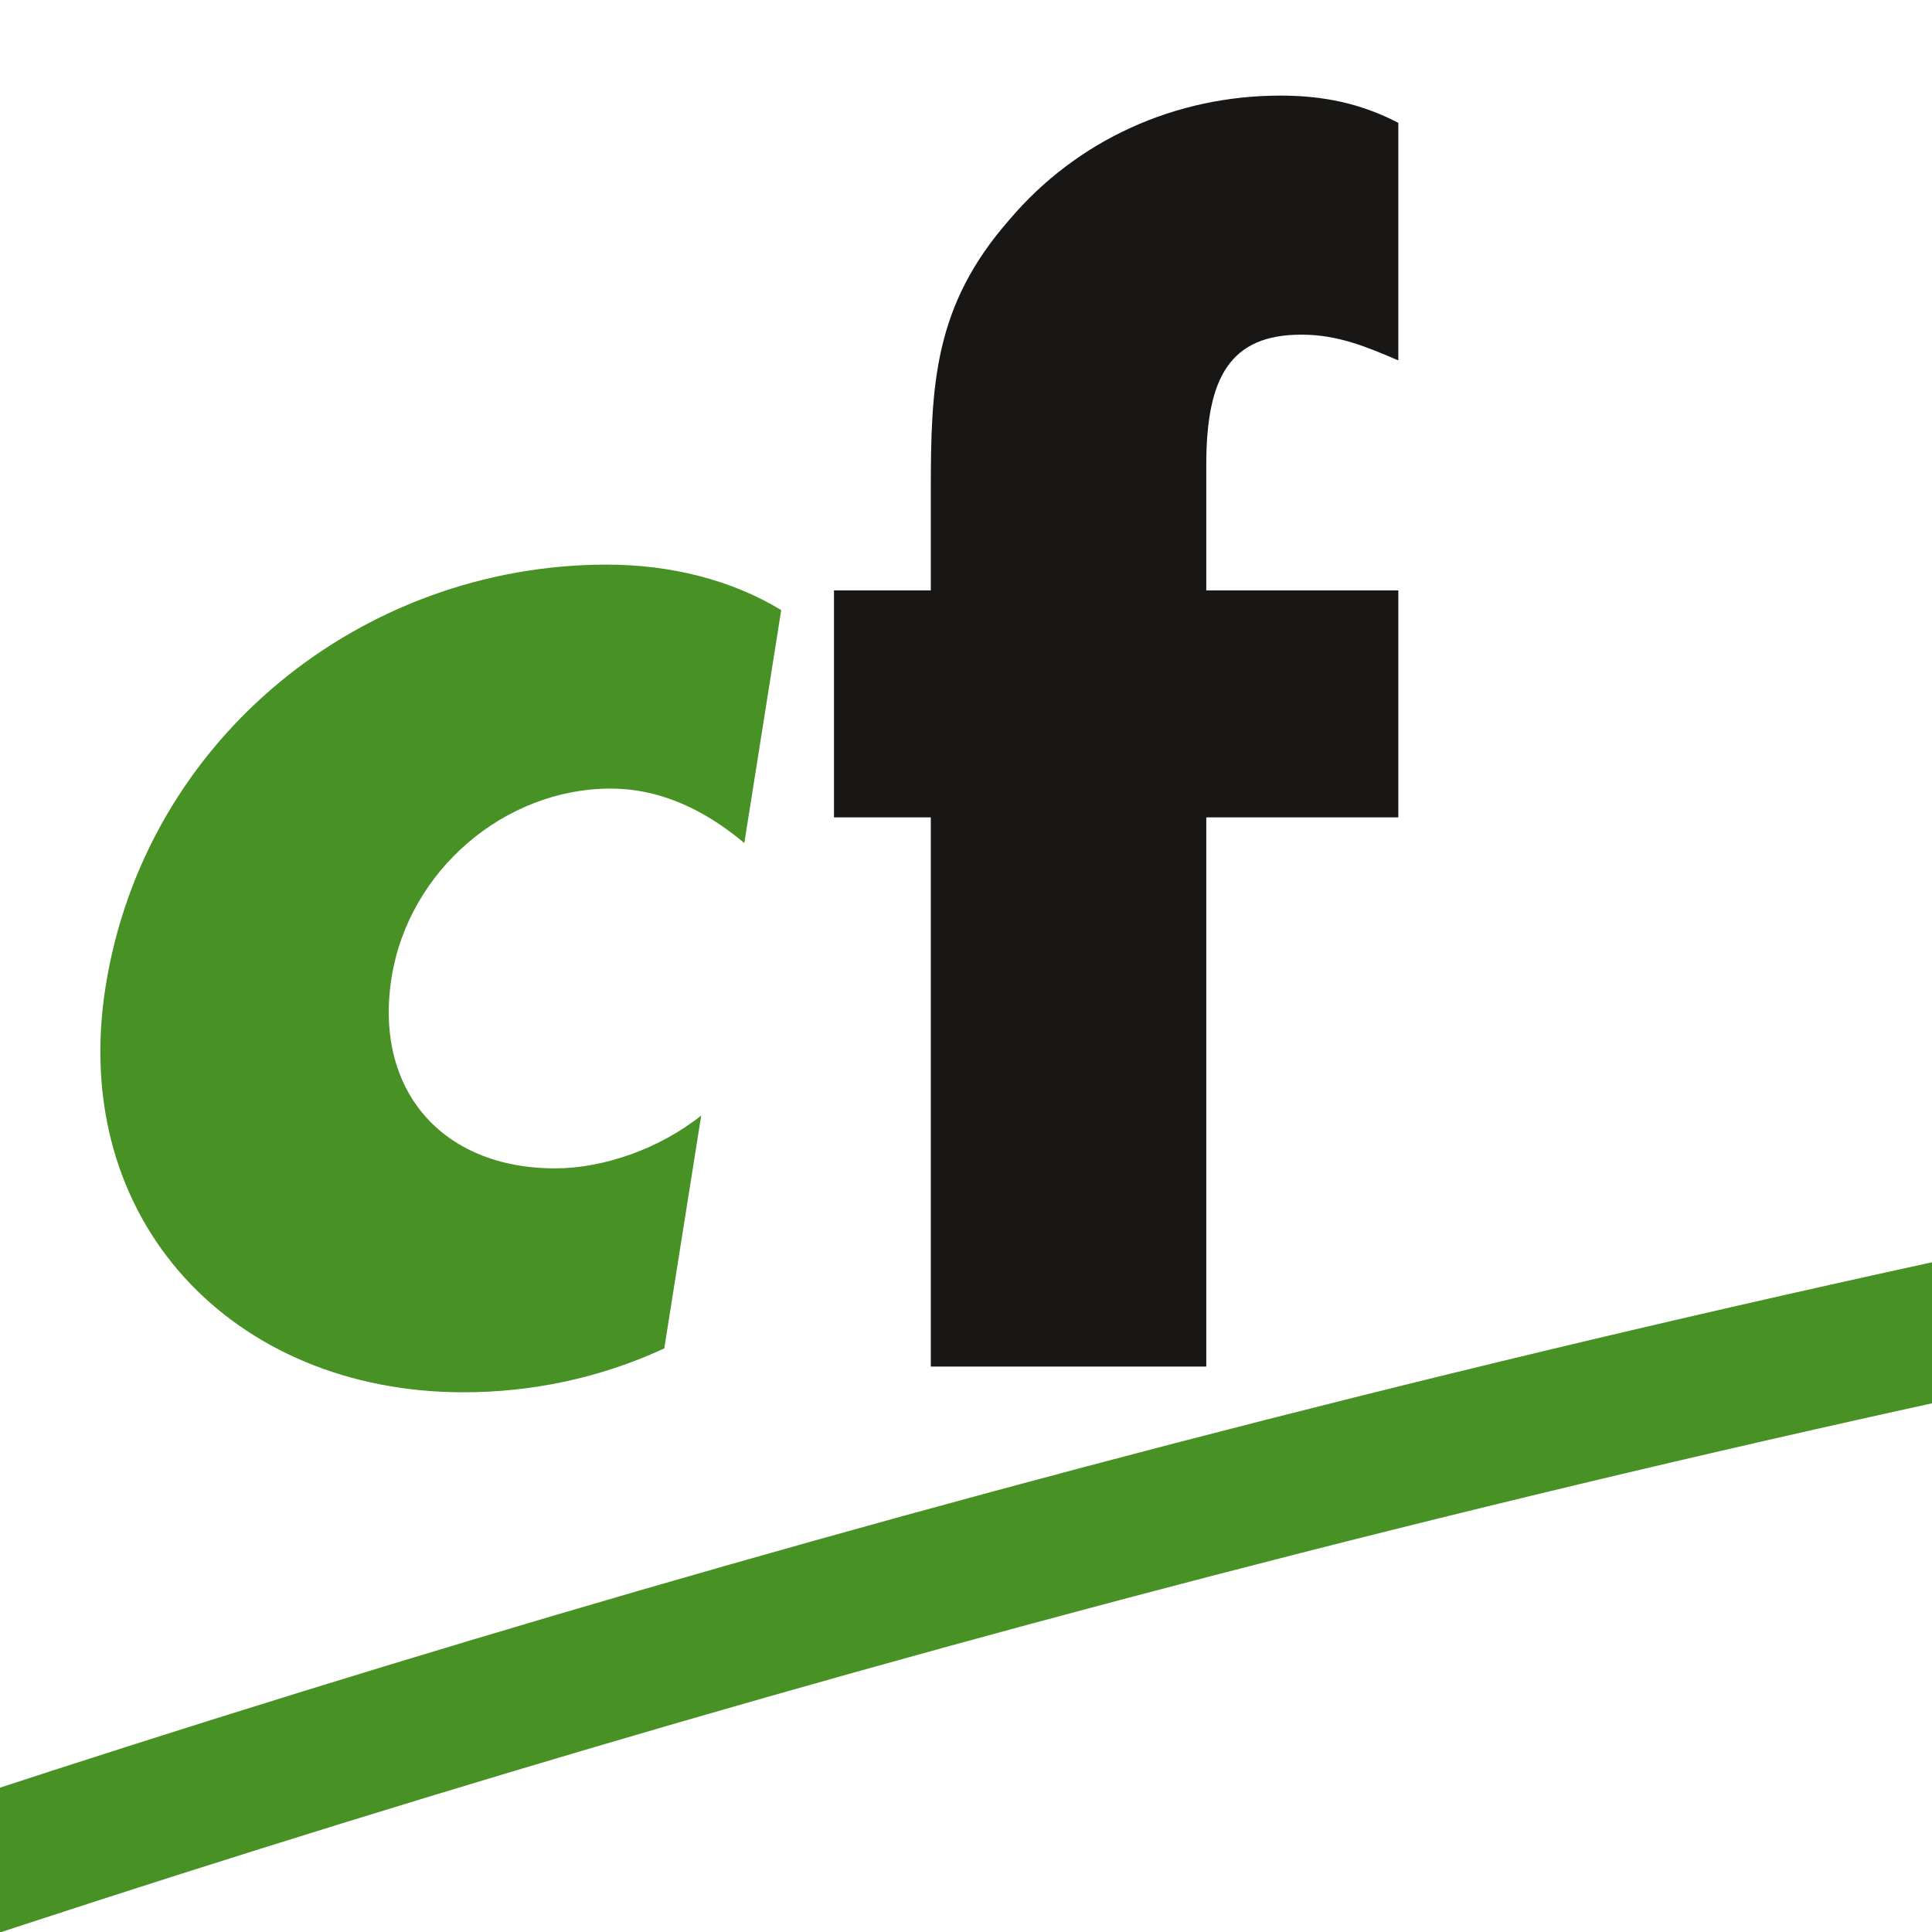
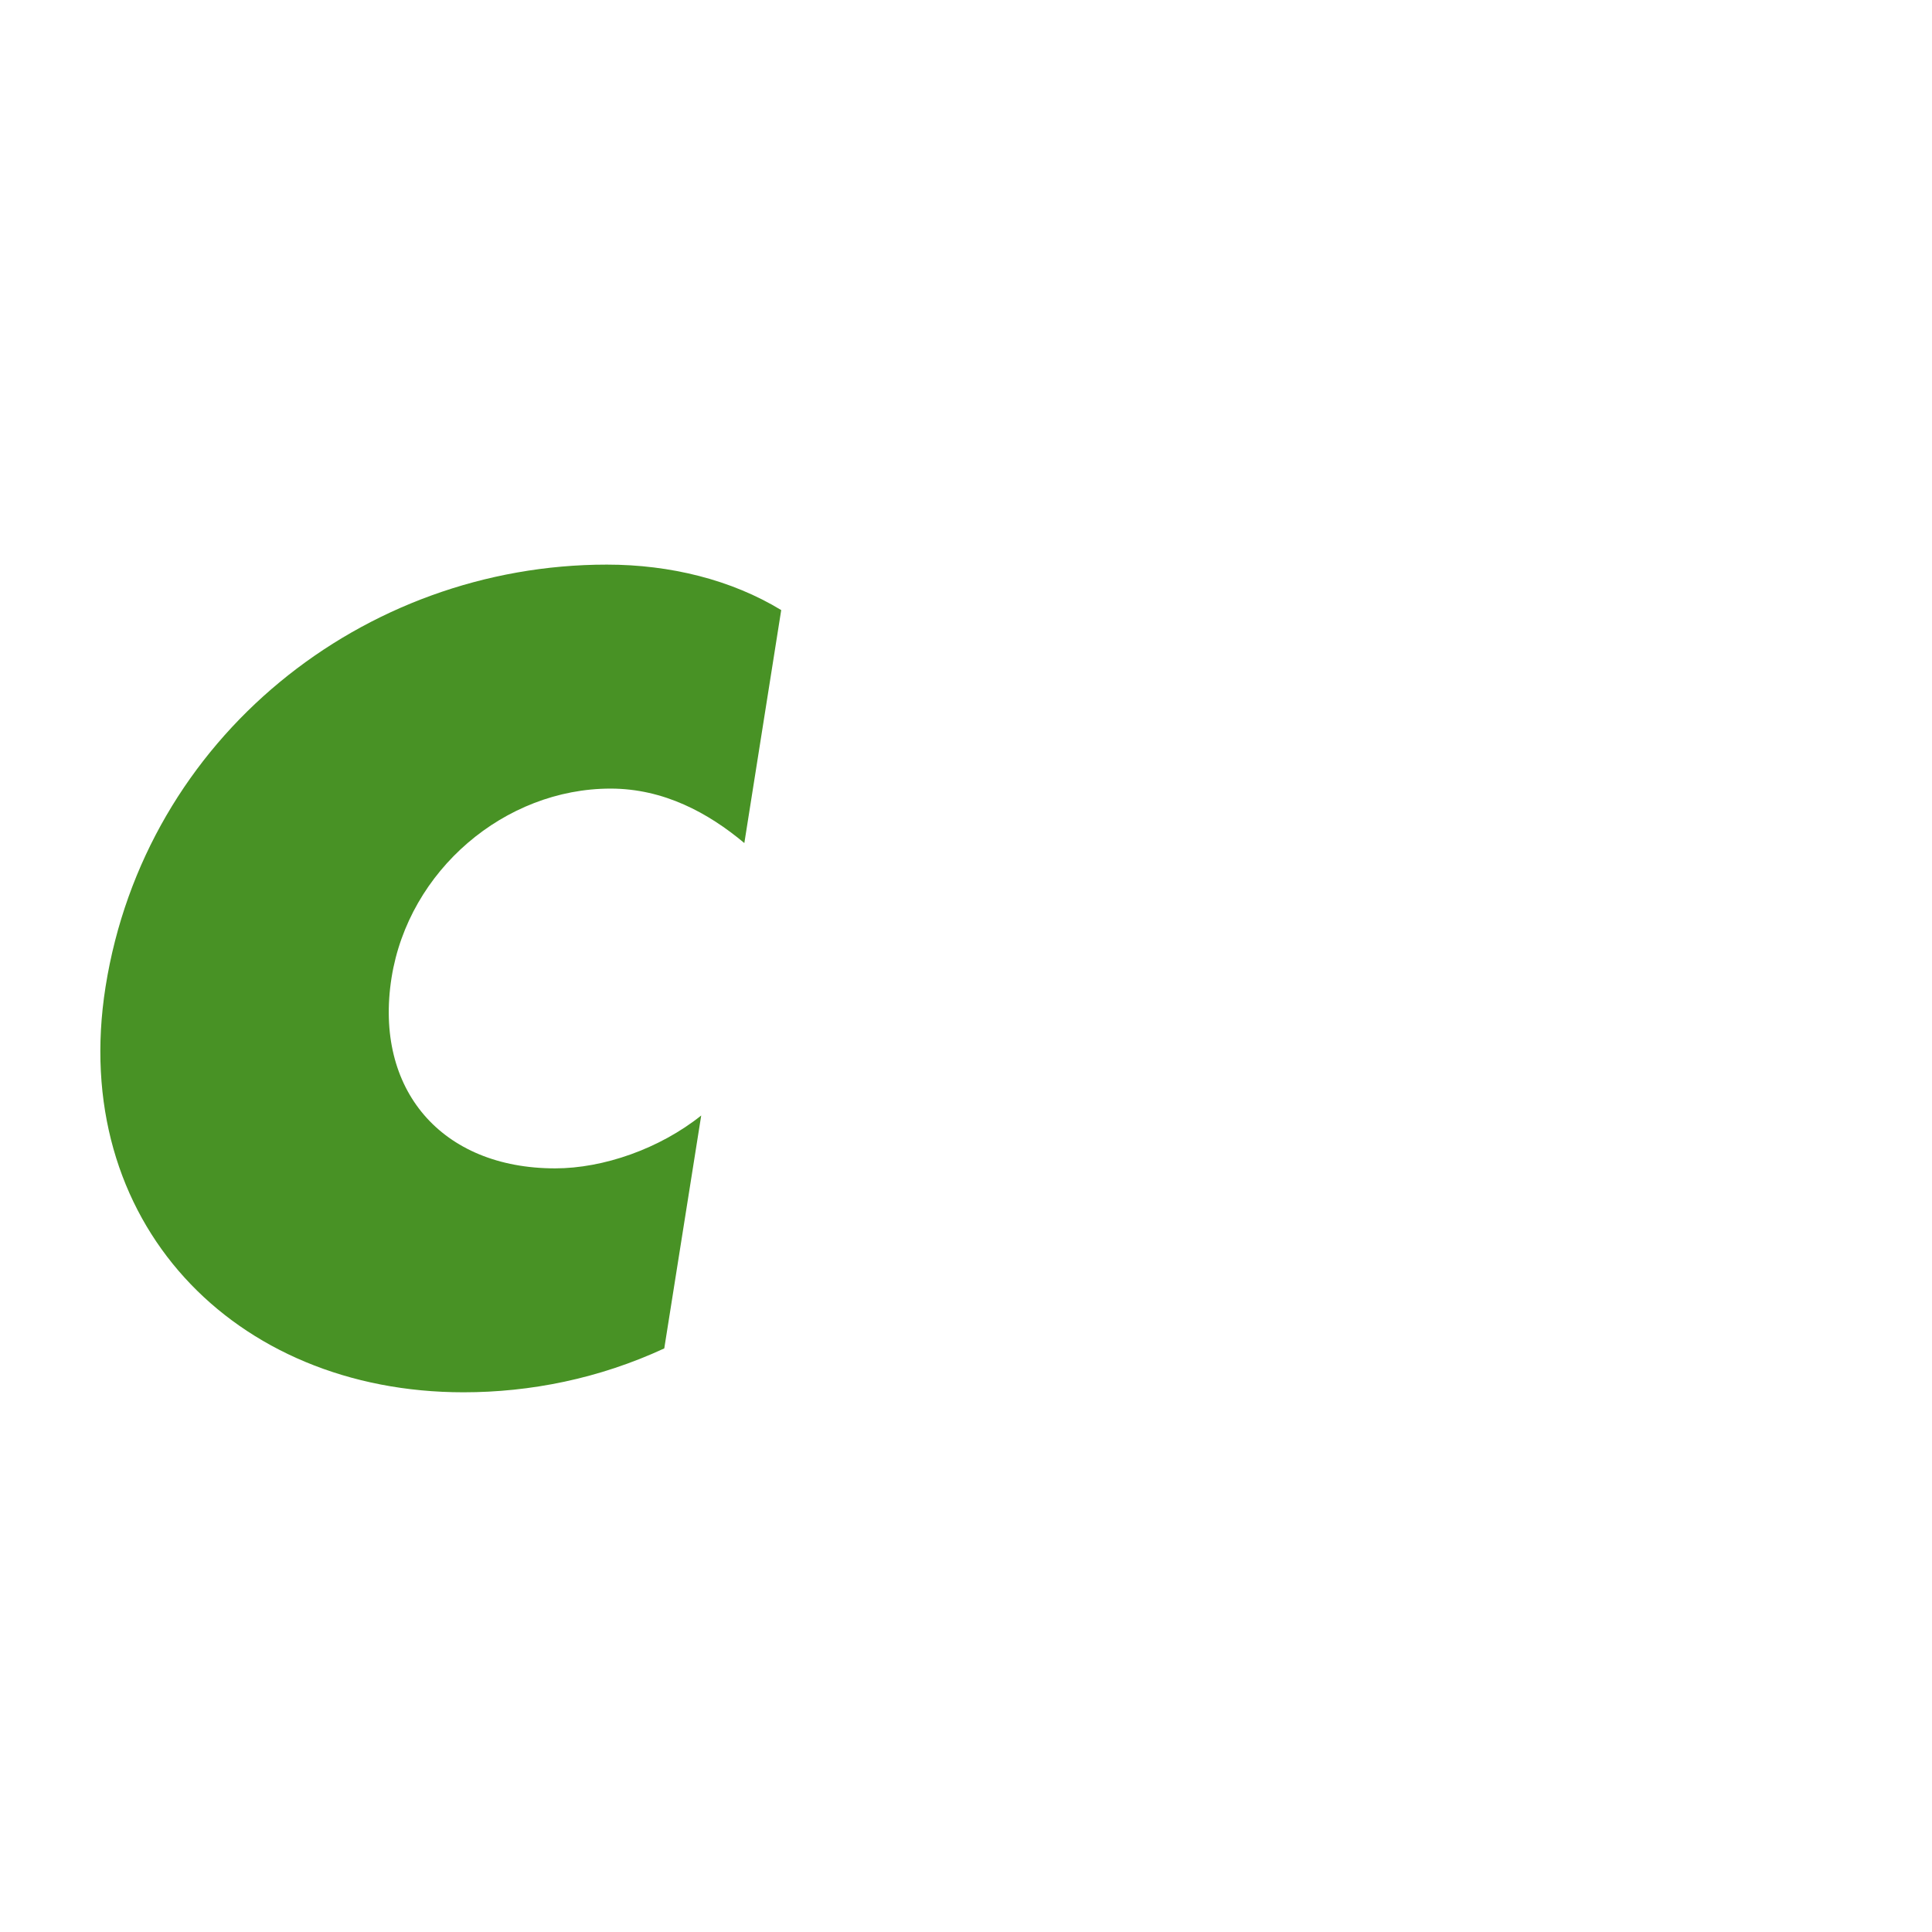
<svg xmlns="http://www.w3.org/2000/svg" width="100%" height="100%" viewBox="0 0 750 750" version="1.1" xml:space="preserve" style="fill-rule:evenodd;clip-rule:evenodd;stroke-linejoin:round;stroke-miterlimit:2;">
  <rect x="-43.163" y="-41.281" width="856.25" height="839.094" style="fill:#fff;" />
  <path d="M288.951,327.273c-13.974,-11.71 -31.296,-21.14 -51.921,-21.14c-41.075,0 -78.4,31.713 -85.035,73.425c-6.847,43.445 19.42,73.999 63.517,73.999c18.723,0 40.537,-7.604 56.7,-20.526l-14.345,90.421c-25.381,11.755 -52.065,17.034 -77.931,17.034c-89.224,0 -153.37,-66.372 -138.956,-157.444c15.391,-96.851 100.025,-163.86 194.604,-163.86c24.661,-0 48.406,5.923 67.682,17.648l-14.315,90.443Z" style="fill:#489225;fill-rule:nonzero;" />
-   <path d="M468.274,530.503l-106.94,0l0,-213.205l-37.583,-0l-0,-88.103l37.583,-0l0,-38.189c0,-41.689 1.136,-72.266 30.539,-105.743c26.389,-31.153 64.615,-48.149 105.153,-48.149c16.443,-0 31.107,2.923 45.801,10.573l-0,92.223c-12.339,-5.294 -23.496,-9.998 -37.629,-9.998c-27.593,0 -36.924,16.444 -36.924,50.513l-0,48.77l74.553,-0l-0,88.103l-74.553,-0l-0,213.205Z" style="fill:#181715;fill-rule:nonzero;" />
-   <path d="M2204.97,328.795c-1918.78,-0 -3409.86,880 -3424.69,888.863c-12.711,7.646 -16.798,24.056 -9.201,36.692c7.621,12.724 24.031,16.885 36.717,9.251c14.679,-8.863 1493.85,-881.278 3397.79,-881.278c7.02,-0.113 643.399,-12.724 1034.19,105.94c14.229,4.3 29.221,-3.711 33.534,-17.851c4.237,-14.141 -3.698,-29.046 -17.964,-33.37c-399.077,-121.159 -1023.92,-108.786 -1050.37,-108.247" style="fill:#489225;fill-rule:nonzero;" />
</svg>